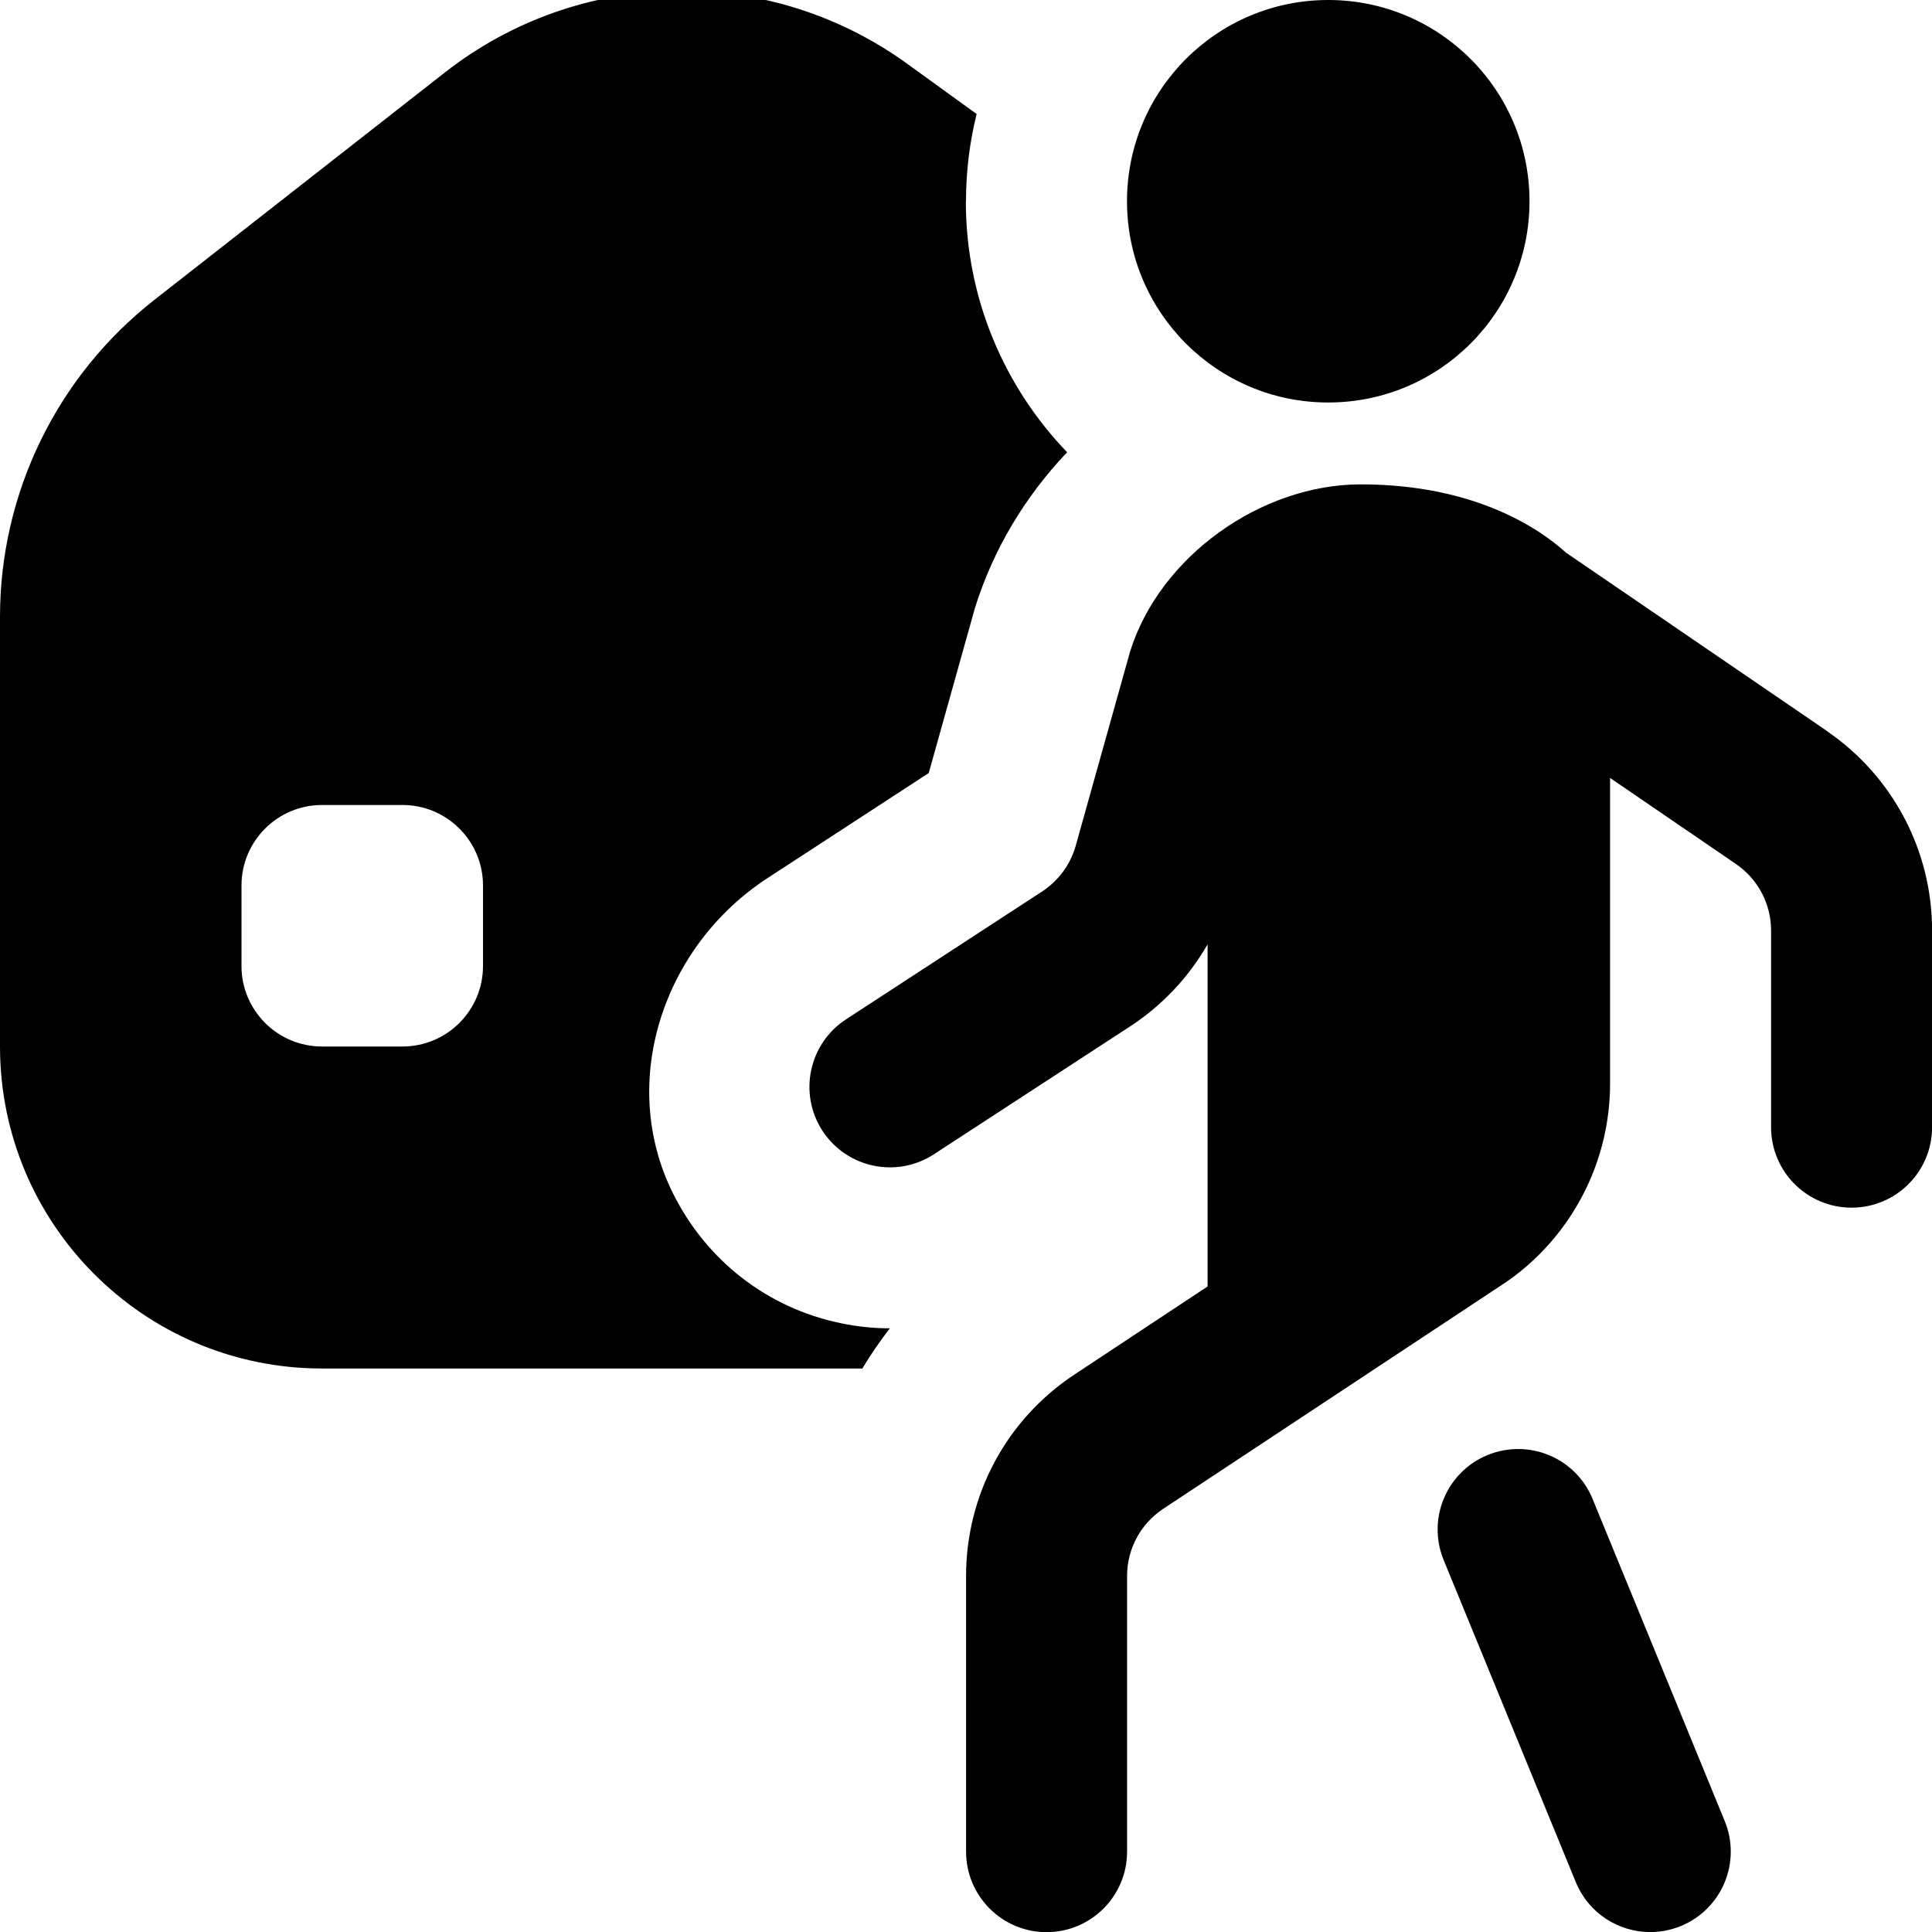
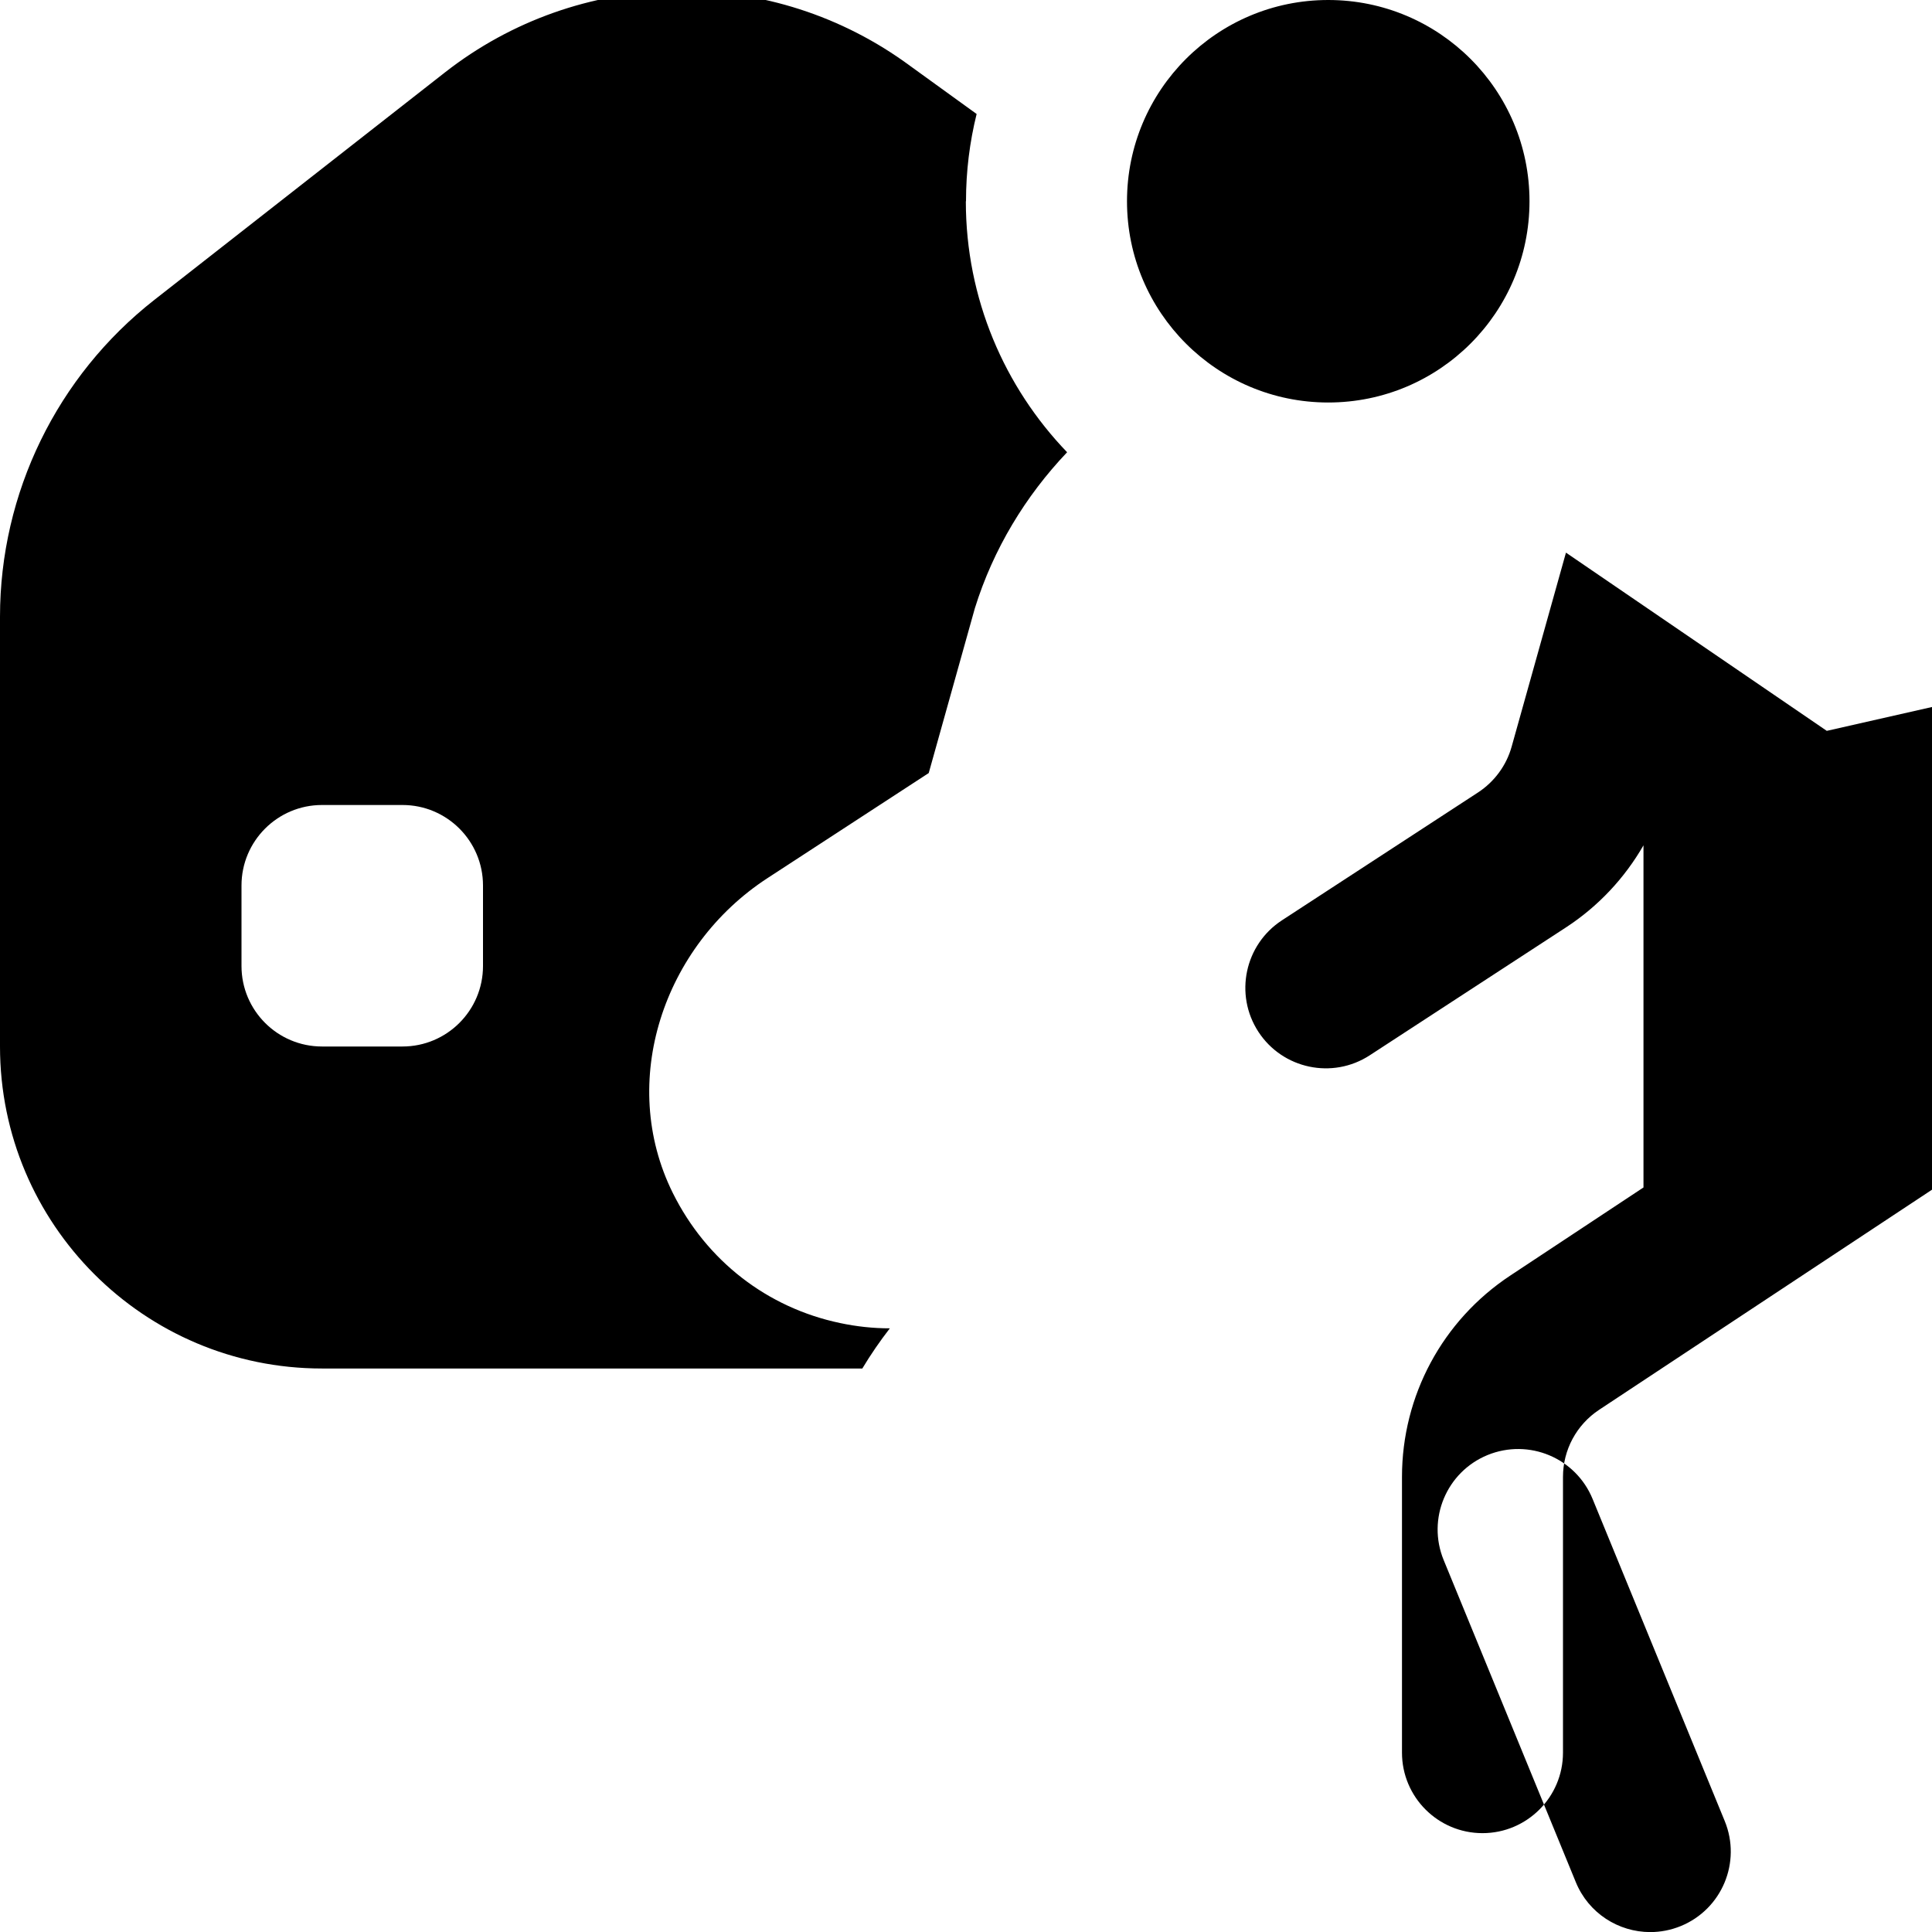
<svg xmlns="http://www.w3.org/2000/svg" id="Layer_1" data-name="Layer 1" viewBox="0 0 24 24">
-   <path d="m12,2.5c0-.374.046-.737.132-1.084l-.903-.653h0c-1.722-1.219-4.039-1.164-5.701.136L1.919,3.724c-1.211.948-1.919,2.4-1.919,3.938v5.338c0,2.209,1.791,4,4,4h6.712c.104-.173.218-.339.342-.499-.206,0-.414-.022-.62-.066-.902-.19-1.657-.772-2.076-1.615-.686-1.382-.117-3.069,1.175-3.911l2.004-1.306.573-2.047c.229-.736.629-1.394,1.146-1.938-.778-.809-1.258-1.908-1.258-3.117Zm-6,9.5c0,.552-.448,1-1,1h-1c-.552,0-1-.448-1-1v-1c0-.552.448-1,1-1h1c.552,0,1,.448,1,1v1ZM14,2.5c0-1.381,1.119-2.5,2.5-2.5s2.5,1.119,2.5,2.5-1.119,2.5-2.5,2.5-2.5-1.119-2.5-2.5Zm7.425,20.121c.21.511-.034,1.095-.545,1.305-.125.051-.253.075-.38.075-.394,0-.767-.234-.925-.621l-1.641-4c-.21-.511.034-1.095.545-1.305.513-.209,1.096.035,1.305.546l1.641,4Zm1.268-13.542l-3.24-2.214c-.301-.274-1.104-.848-2.548-.848-1.244,0-2.5.9-2.867,2.078l-.675,2.411c-.065.233-.214.435-.417.568l-2.437,1.589c-.462.302-.593.921-.292,1.384.301.462.921.594,1.384.292l2.438-1.589c.4-.261.728-.612.962-1.019v4.25l-1.654,1.094c-.843.557-1.346,1.493-1.346,2.502v3.425c0,.552.448,1,1,1s1-.448,1-1v-3.425c0-.336.168-.648.449-.834l4.271-2.824c.802-.561,1.28-1.48,1.28-2.458v-3.797l1.564,1.069c.272.186.436.495.436.825v2.444c0,.552.447,1,1,1s1-.448,1-1v-2.444c0-.992-.489-1.918-1.308-2.477Z" />
+   <path d="m12,2.5c0-.374.046-.737.132-1.084l-.903-.653h0c-1.722-1.219-4.039-1.164-5.701.136L1.919,3.724c-1.211.948-1.919,2.4-1.919,3.938v5.338c0,2.209,1.791,4,4,4h6.712c.104-.173.218-.339.342-.499-.206,0-.414-.022-.62-.066-.902-.19-1.657-.772-2.076-1.615-.686-1.382-.117-3.069,1.175-3.911l2.004-1.306.573-2.047c.229-.736.629-1.394,1.146-1.938-.778-.809-1.258-1.908-1.258-3.117Zm-6,9.5c0,.552-.448,1-1,1h-1c-.552,0-1-.448-1-1v-1c0-.552.448-1,1-1h1c.552,0,1,.448,1,1v1ZM14,2.5c0-1.381,1.119-2.5,2.5-2.5s2.5,1.119,2.5,2.5-1.119,2.5-2.5,2.5-2.5-1.119-2.5-2.5Zm7.425,20.121c.21.511-.034,1.095-.545,1.305-.125.051-.253.075-.38.075-.394,0-.767-.234-.925-.621l-1.641-4c-.21-.511.034-1.095.545-1.305.513-.209,1.096.035,1.305.546l1.641,4Zm1.268-13.542l-3.24-2.214l-.675,2.411c-.065.233-.214.435-.417.568l-2.437,1.589c-.462.302-.593.921-.292,1.384.301.462.921.594,1.384.292l2.438-1.589c.4-.261.728-.612.962-1.019v4.25l-1.654,1.094c-.843.557-1.346,1.493-1.346,2.502v3.425c0,.552.448,1,1,1s1-.448,1-1v-3.425c0-.336.168-.648.449-.834l4.271-2.824c.802-.561,1.28-1.48,1.28-2.458v-3.797l1.564,1.069c.272.186.436.495.436.825v2.444c0,.552.447,1,1,1s1-.448,1-1v-2.444c0-.992-.489-1.918-1.308-2.477Z" />
</svg>